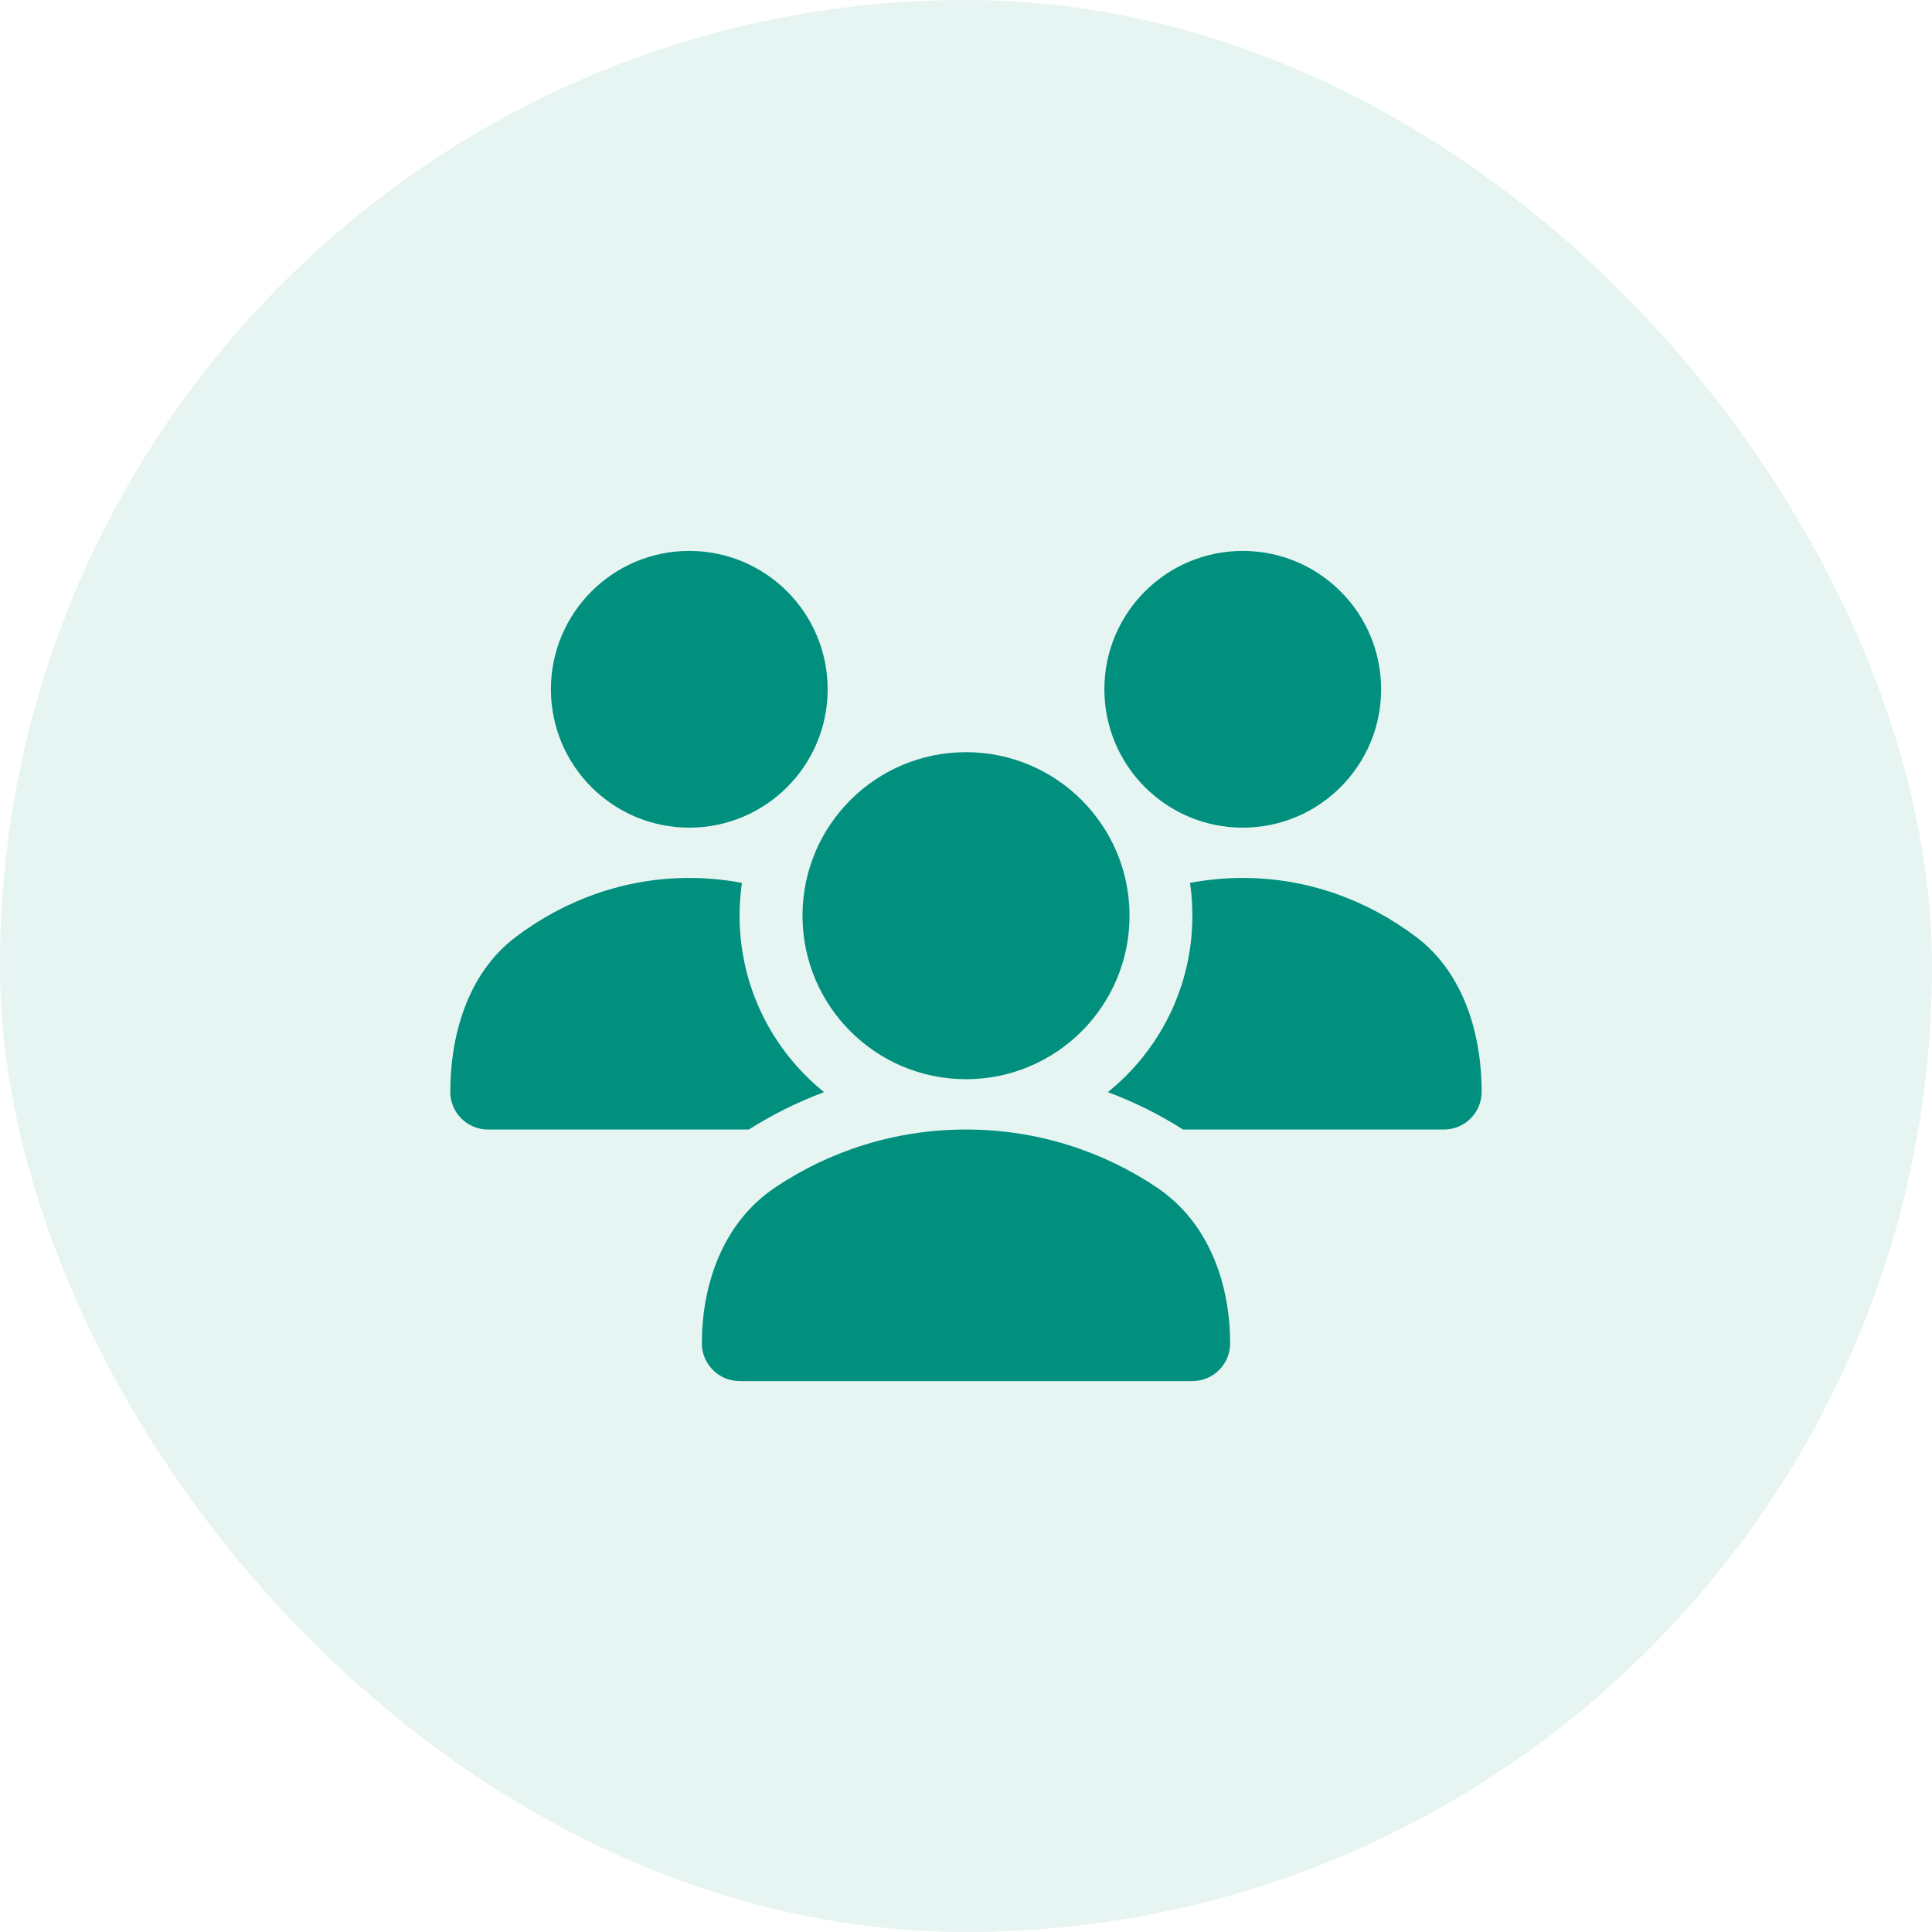
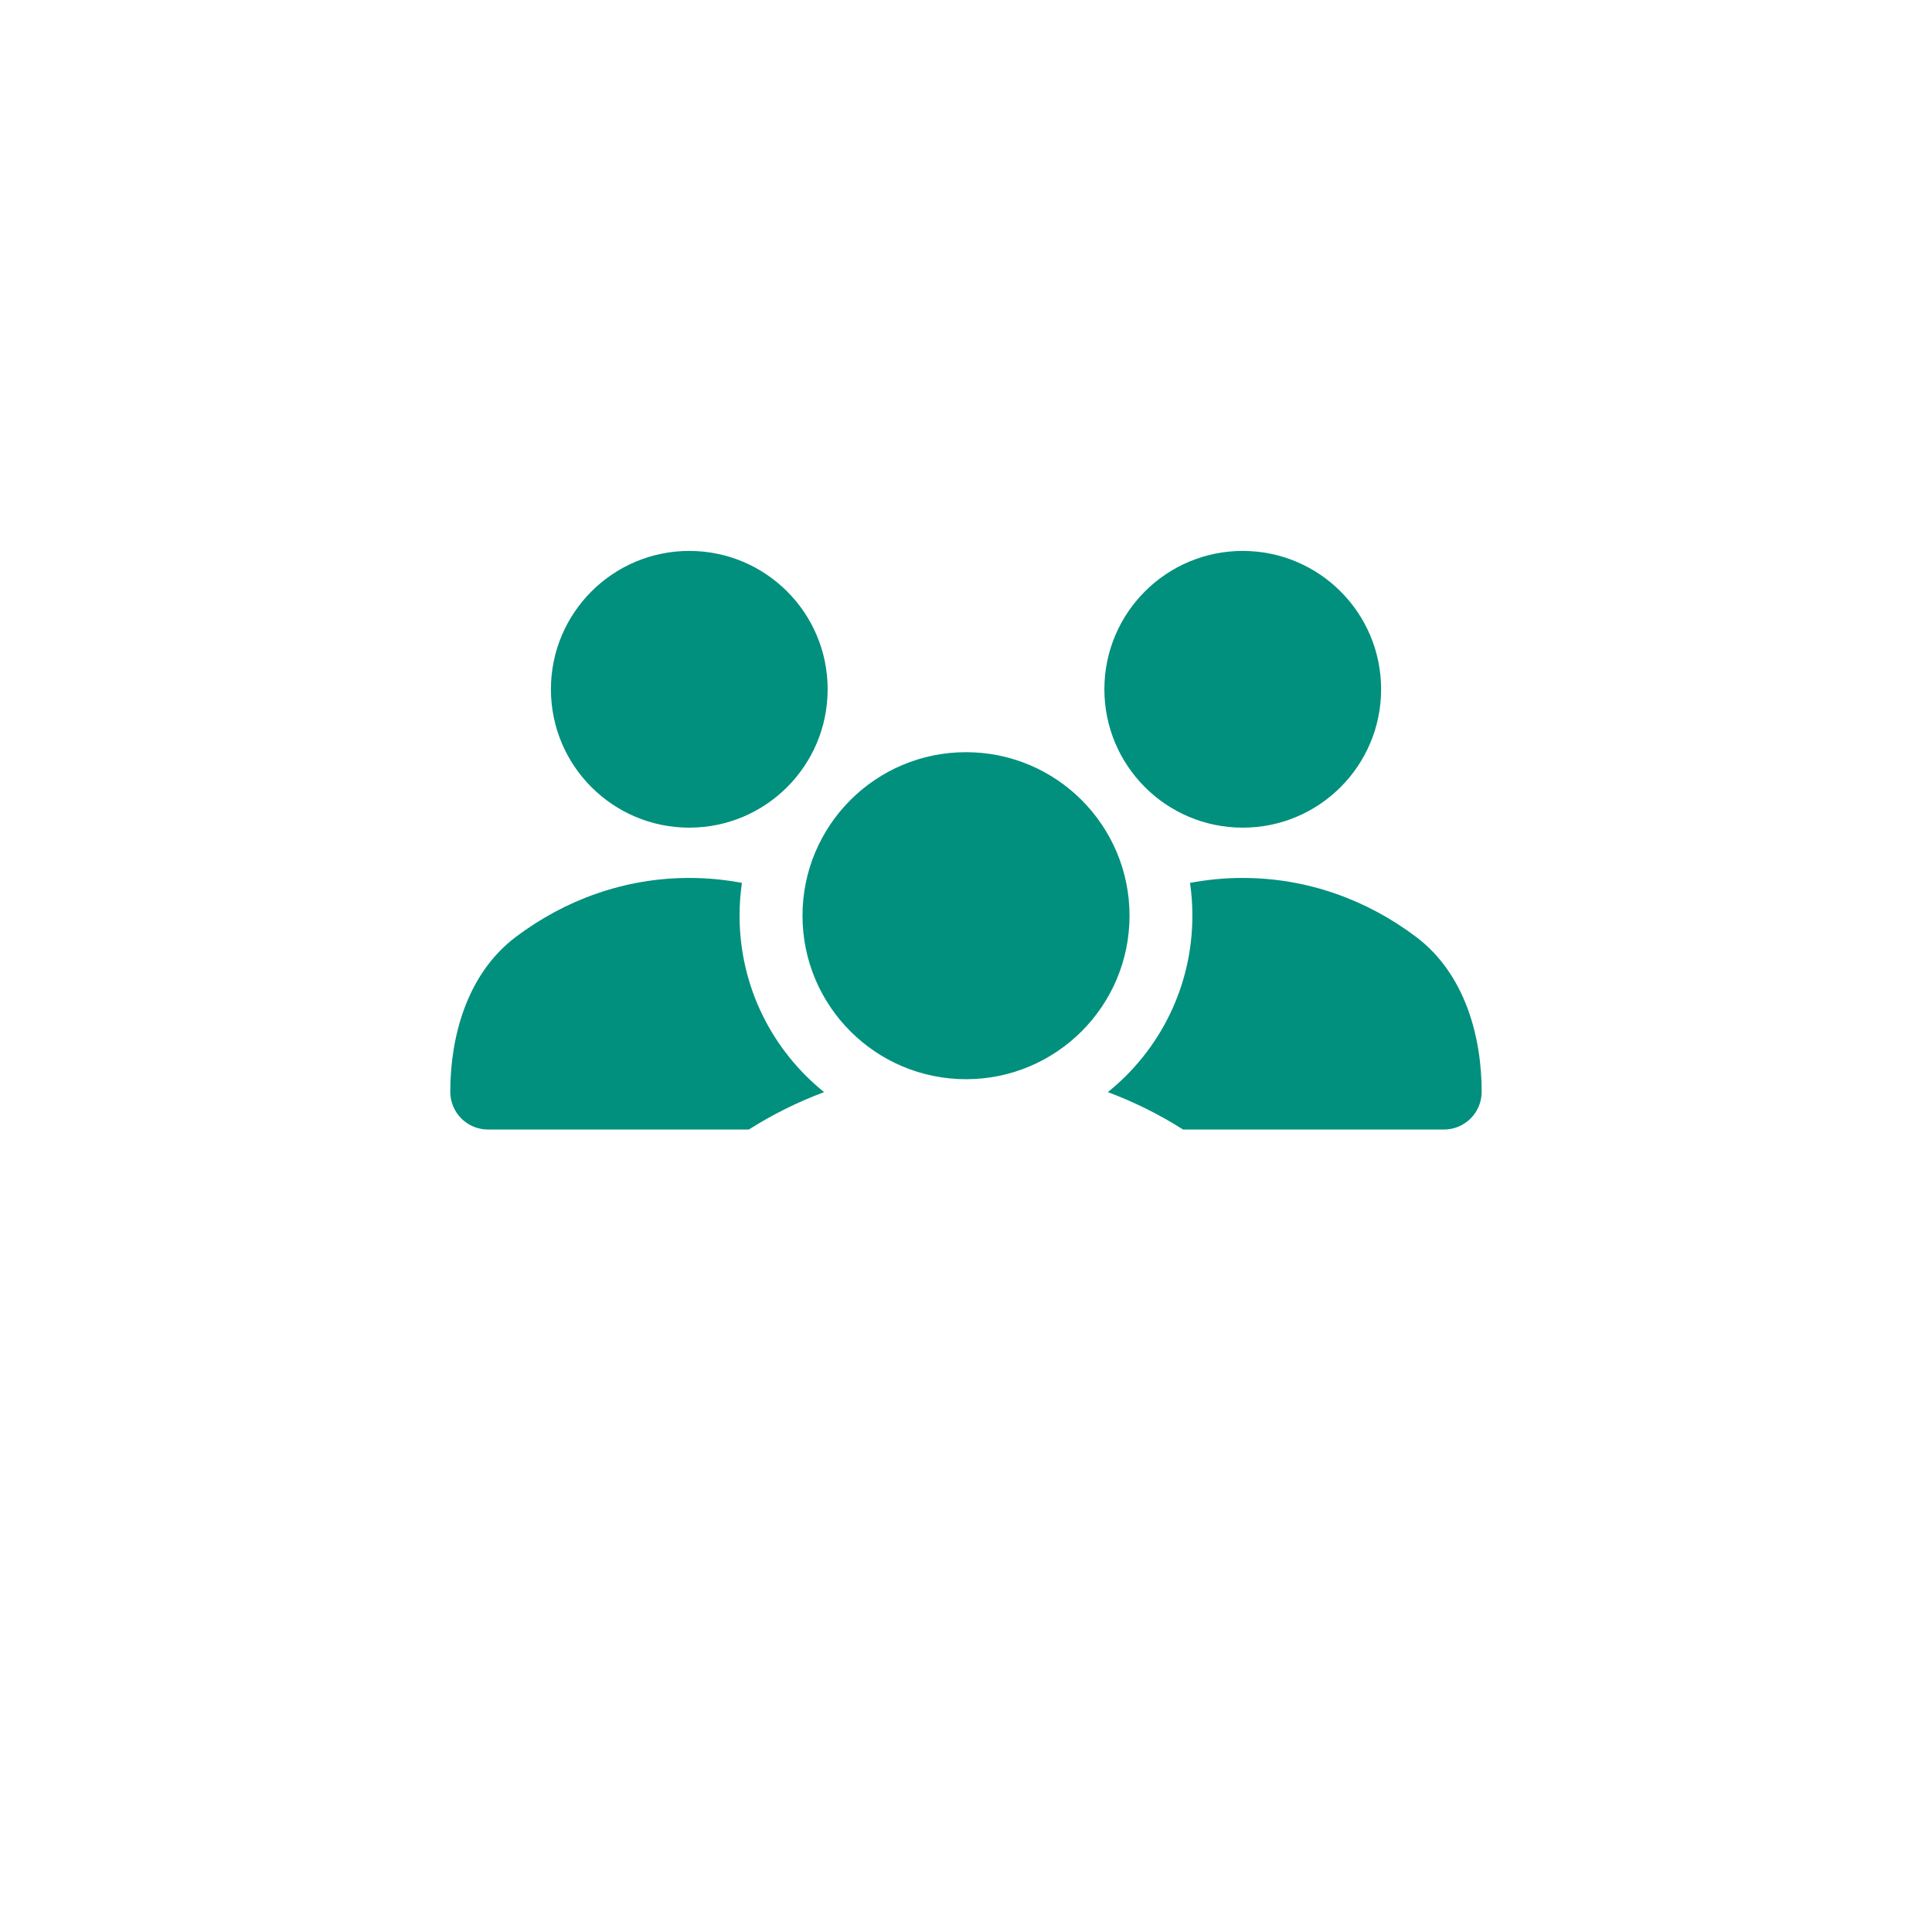
<svg xmlns="http://www.w3.org/2000/svg" width="64" height="64" viewBox="0 0 64 64" fill="none">
-   <rect width="64" height="64" rx="32" fill="#00907D" fill-opacity="0.1" />
-   <path d="M25.689 39.329C27.493 38.121 29.666 37.417 32 37.417C34.334 37.417 36.507 38.121 38.311 39.329C40.125 40.543 40.75 42.66 40.75 44.5C40.75 45.19 40.19 45.75 39.5 45.75H24.5C23.81 45.75 23.25 45.19 23.25 44.5C23.25 42.66 23.875 40.543 25.689 39.329Z" fill="#00907D" />
  <path d="M26.584 30.333C26.584 27.342 29.009 24.917 32.001 24.917C34.992 24.917 37.417 27.342 37.417 30.333C37.417 33.325 34.992 35.75 32.001 35.75C29.009 35.75 26.584 33.325 26.584 30.333Z" fill="#00907D" />
  <path d="M36.584 22.833C36.584 20.302 38.636 18.25 41.167 18.25C43.699 18.25 45.751 20.302 45.751 22.833C45.751 25.365 43.699 27.417 41.167 27.417C38.636 27.417 36.584 25.365 36.584 22.833Z" fill="#00907D" />
  <path d="M18.25 22.833C18.25 20.302 20.302 18.25 22.833 18.25C25.365 18.25 27.417 20.302 27.417 22.833C27.417 25.365 25.365 27.417 22.833 27.417C20.302 27.417 18.25 25.365 18.25 22.833Z" fill="#00907D" />
  <path d="M24.577 29.247C24.526 29.602 24.499 29.964 24.499 30.333C24.499 32.696 25.592 34.803 27.299 36.178C26.421 36.506 25.587 36.922 24.807 37.417H16.166C15.476 37.417 14.916 36.857 14.916 36.167C14.916 34.377 15.449 32.271 17.089 31.035C18.716 29.81 20.694 29.083 22.833 29.083C23.428 29.083 24.011 29.14 24.577 29.247Z" fill="#00907D" />
  <path d="M39.191 37.417H47.832C48.523 37.417 49.082 36.857 49.082 36.167C49.082 34.377 48.549 32.271 46.909 31.035C45.283 29.81 43.305 29.083 41.166 29.083C40.57 29.083 39.987 29.14 39.421 29.247C39.473 29.602 39.499 29.964 39.499 30.333C39.499 32.696 38.407 34.803 36.699 36.178C37.577 36.506 38.412 36.922 39.191 37.417Z" fill="#00907D" />
</svg>